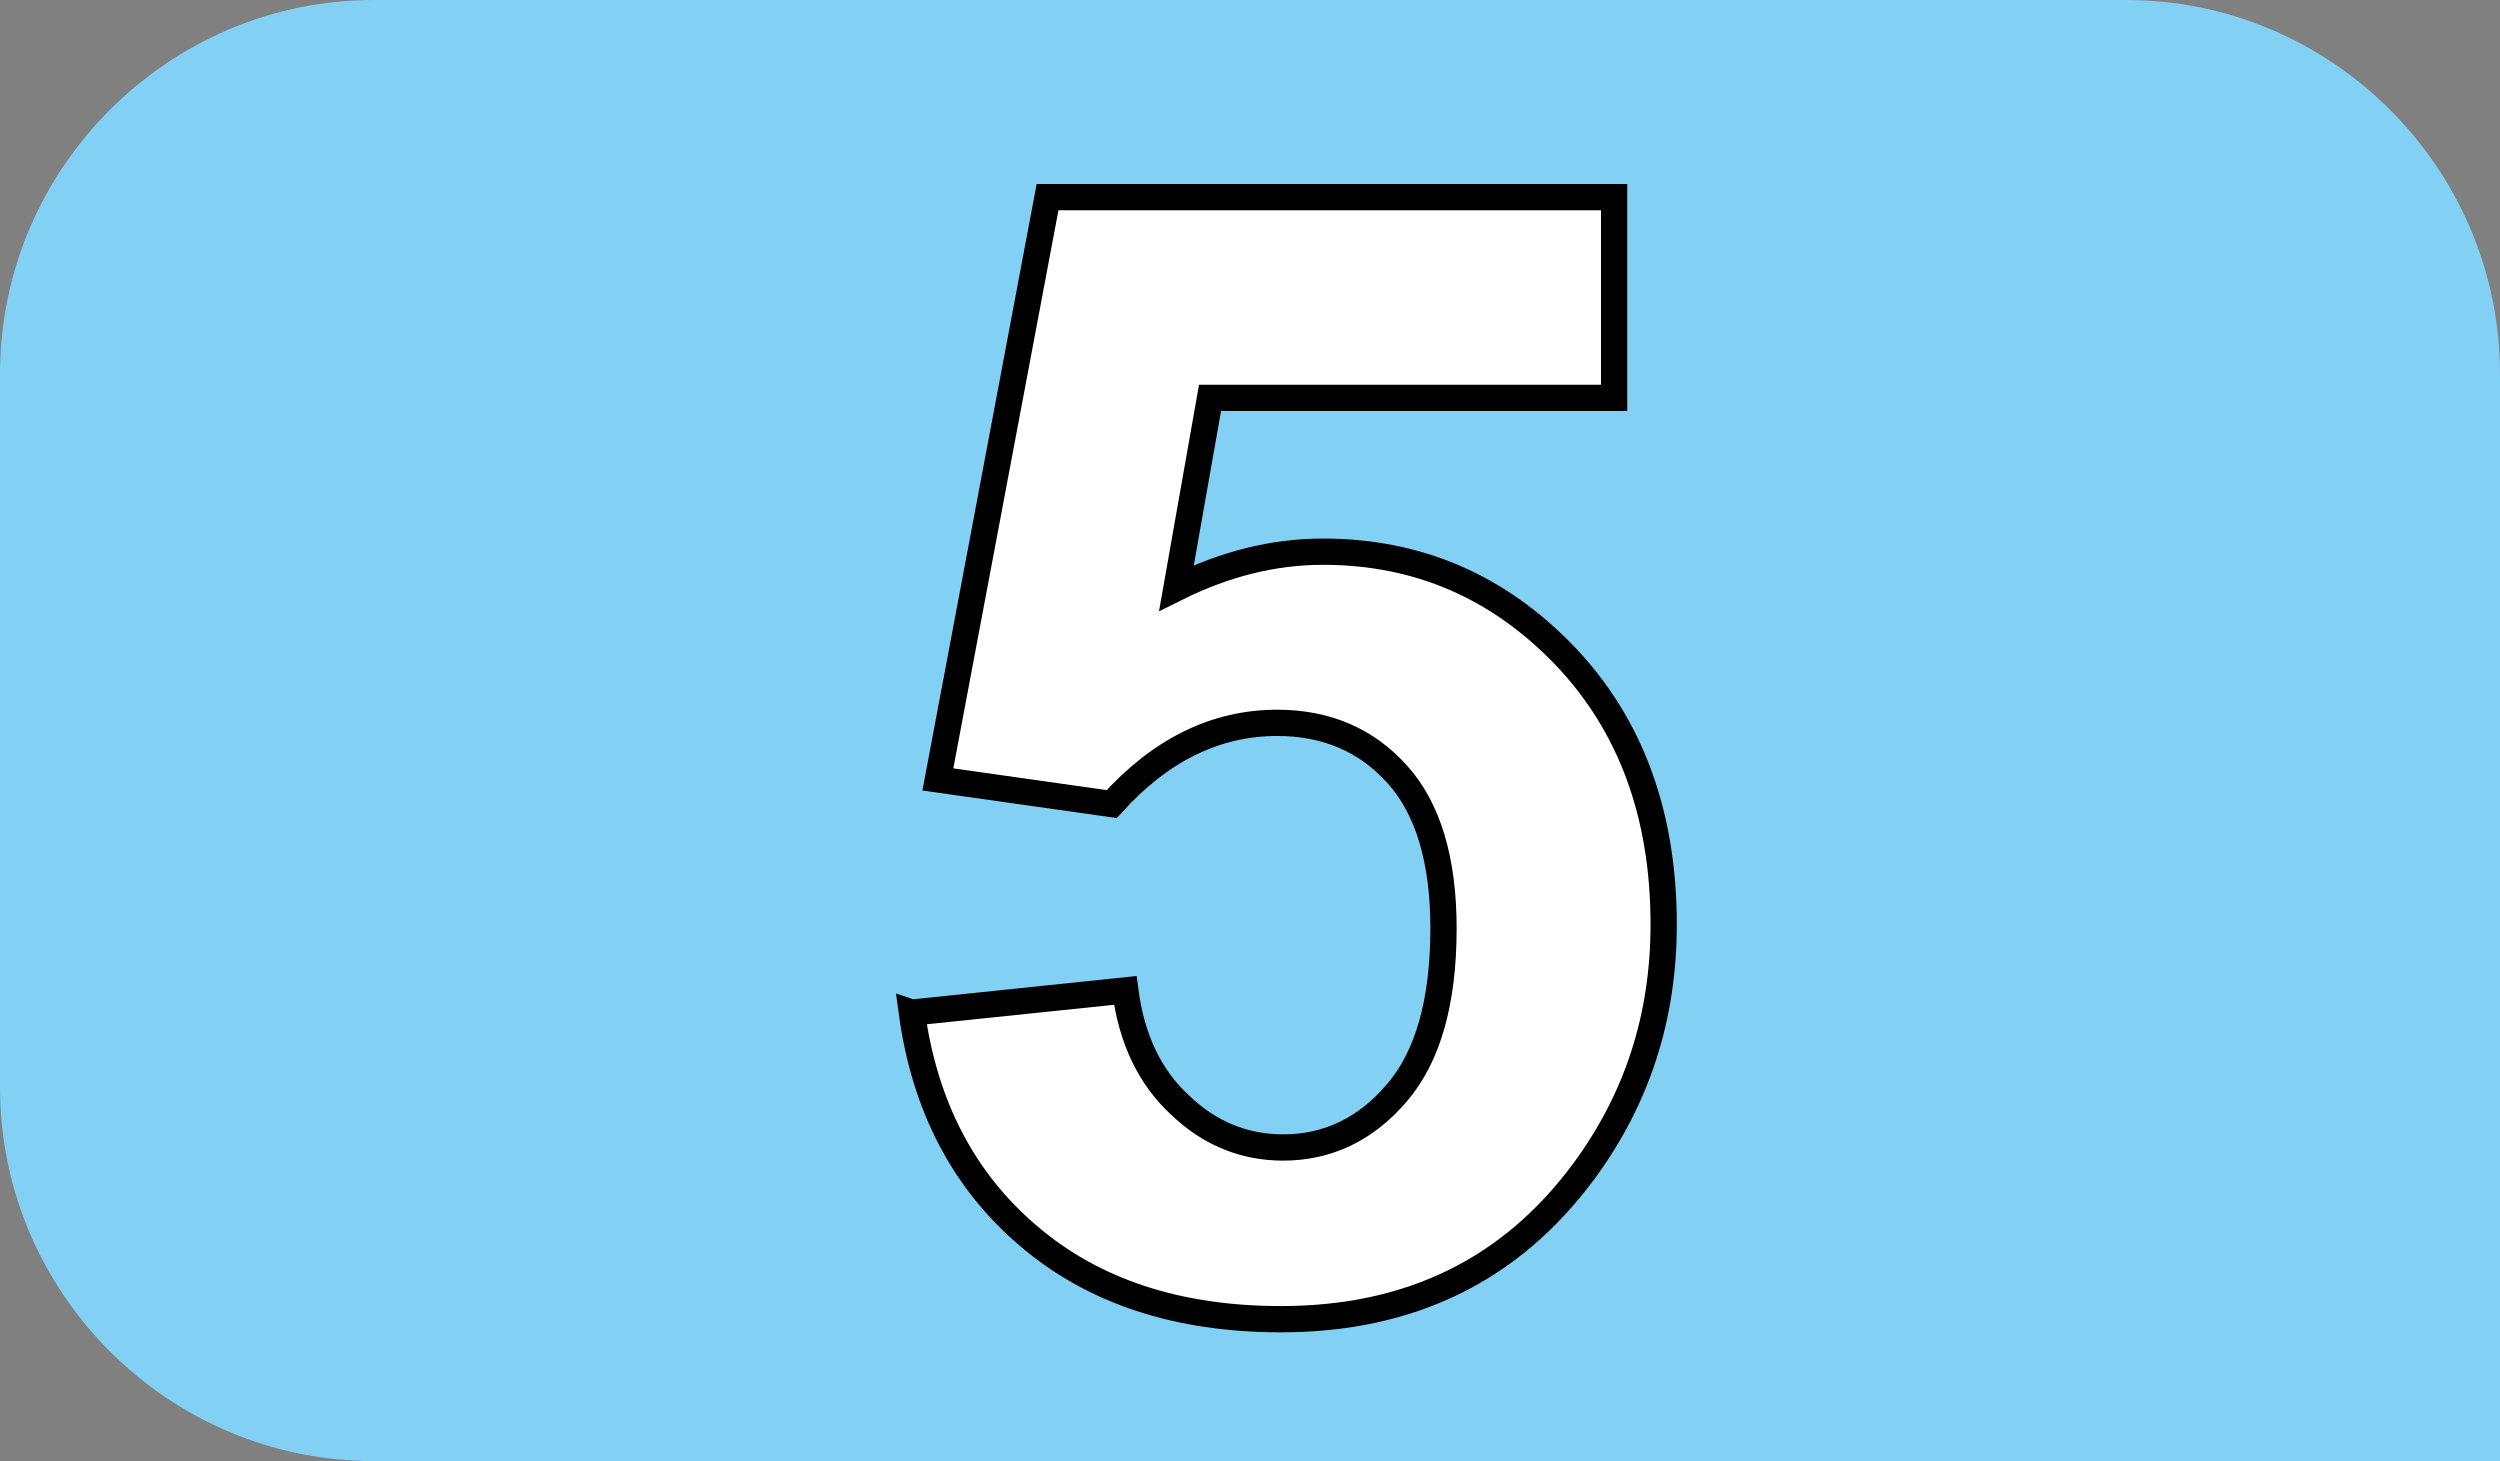
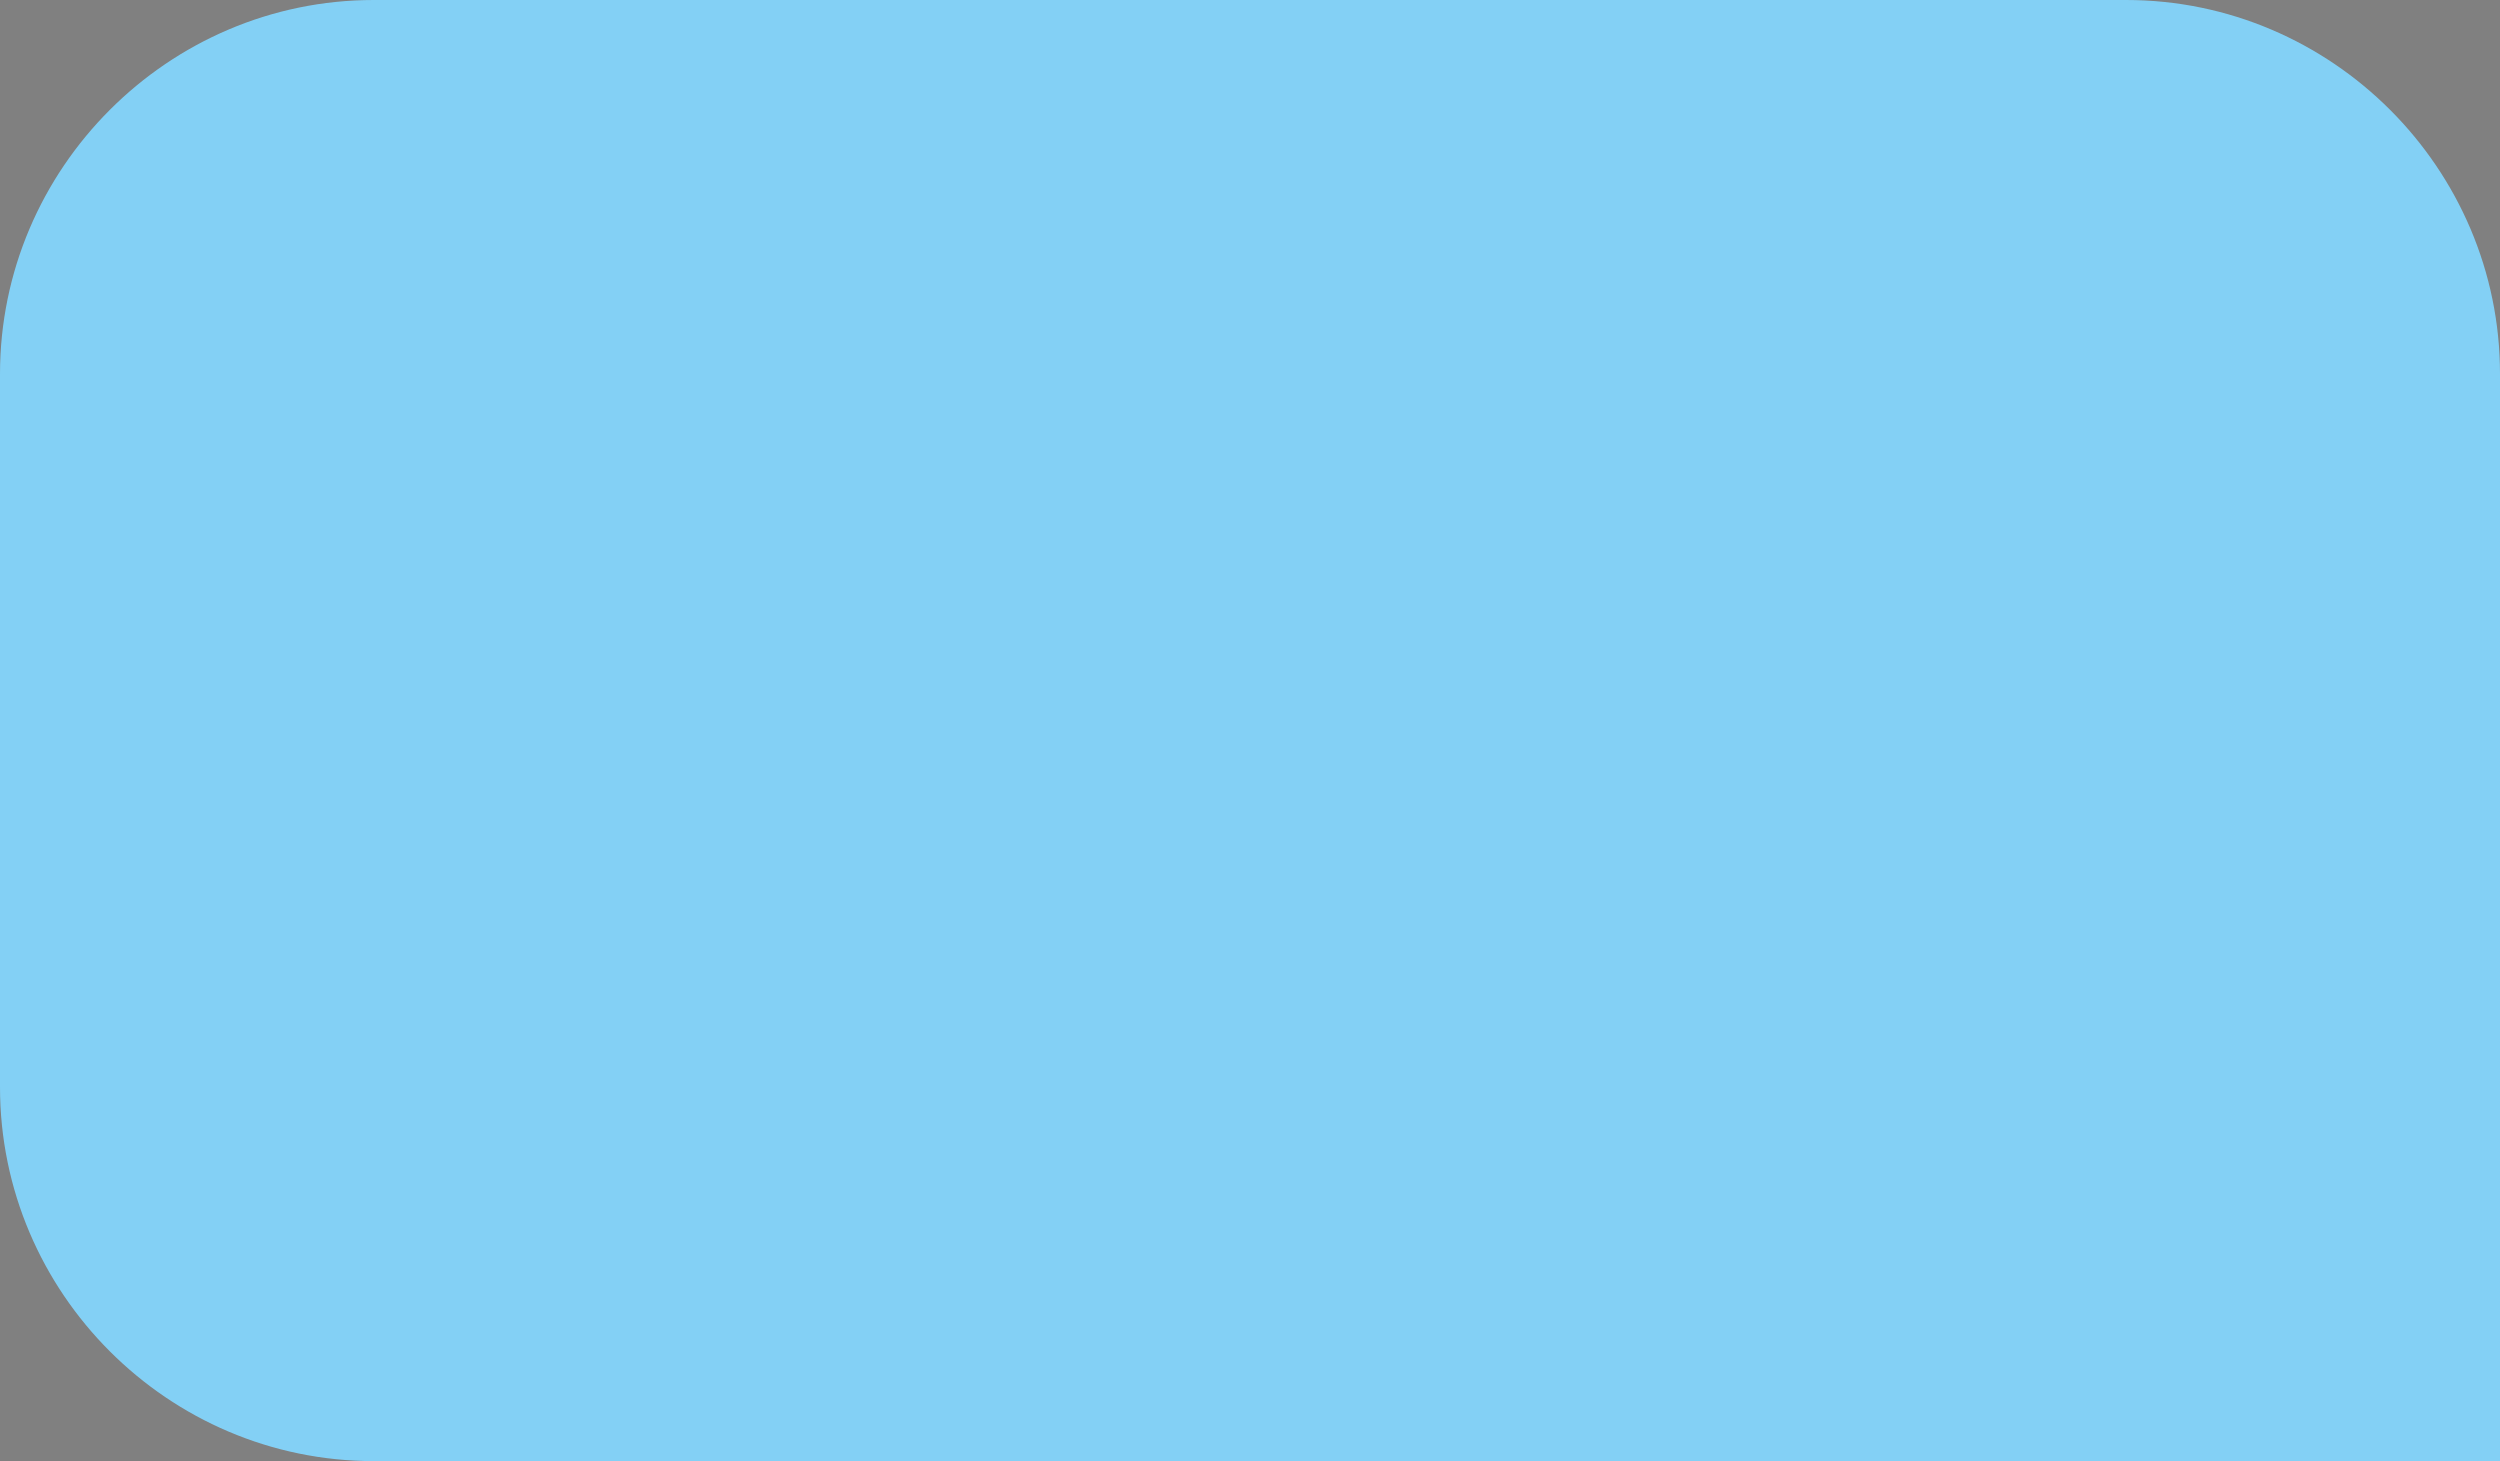
<svg xmlns="http://www.w3.org/2000/svg" id="uuid-45d0c238-6c7e-42b6-a2ba-c49d28dbe5b4" viewBox="0 0 9.231 5.395">
  <rect x="0" y="0" width="9.231" height="5.395" fill="#808080" stroke="none" />
  <defs>
    <style>.uuid-d7fad485-63d8-4410-bbd1-4dc3e90c04b1{fill:#fff;}.uuid-74c66280-7bed-4d5e-8433-0427abc3ccfd{fill:#83d0f5;}.uuid-e2174e97-ce69-4ea1-b25c-2c60f3cc8030{fill:none;stroke:#000;stroke-miterlimit:10;stroke-width:.097px;}</style>
  </defs>
  <g id="uuid-be11f5d8-cdef-4f8e-a924-2f26fac2f3ab">
    <g>
-       <path class="uuid-74c66280-7bed-4d5e-8433-0427abc3ccfd" d="m1.38,5.395c-.759,0-1.38-.621-1.38-1.381V1.381C0,.622.621,0,1.38,0h6.47c.76,0,1.381.622,1.381,1.381v4.014H1.38Z" />
-       <path class="uuid-d7fad485-63d8-4410-bbd1-4dc3e90c04b1" d="m3.367,3.739l.788-.082c.023.178.09.32.202.423.109.105.237.157.381.157.165,0,.306-.068.42-.202.114-.133.172-.335.172-.607,0-.252-.057-.443-.171-.569-.113-.126-.261-.19-.443-.19-.227,0-.431.1-.611.3l-.642-.091.405-2.15h2.092v.741h-1.492l-.124.702c.177-.088.357-.134.541-.134.351,0,.648.129.893.384.244.256.365.587.365.993,0,.341-.098.644-.295.911-.269.364-.641.546-1.118.546-.381,0-.692-.102-.932-.307-.24-.204-.384-.48-.431-.825" />
-       <path class="uuid-e2174e97-ce69-4ea1-b25c-2c60f3cc8030" d="m3.367,3.739l.788-.082c.023.178.09.32.202.423.109.105.237.157.381.157.165,0,.306-.068.42-.202.114-.133.172-.335.172-.607,0-.252-.057-.443-.171-.569-.113-.126-.261-.19-.443-.19-.227,0-.431.1-.611.3l-.642-.091.405-2.15h2.092v.741h-1.492l-.124.702c.177-.088.357-.134.541-.134.351,0,.648.129.893.384.244.256.365.587.365.993,0,.341-.098.644-.295.911-.269.364-.641.546-1.118.546-.381,0-.692-.102-.932-.307-.24-.204-.384-.48-.431-.825Z" />
+       <path class="uuid-74c66280-7bed-4d5e-8433-0427abc3ccfd" d="m1.38,5.395c-.759,0-1.38-.621-1.38-1.381V1.381C0,.622.621,0,1.38,0h6.47c.76,0,1.381.622,1.381,1.381v4.014Z" />
    </g>
  </g>
</svg>